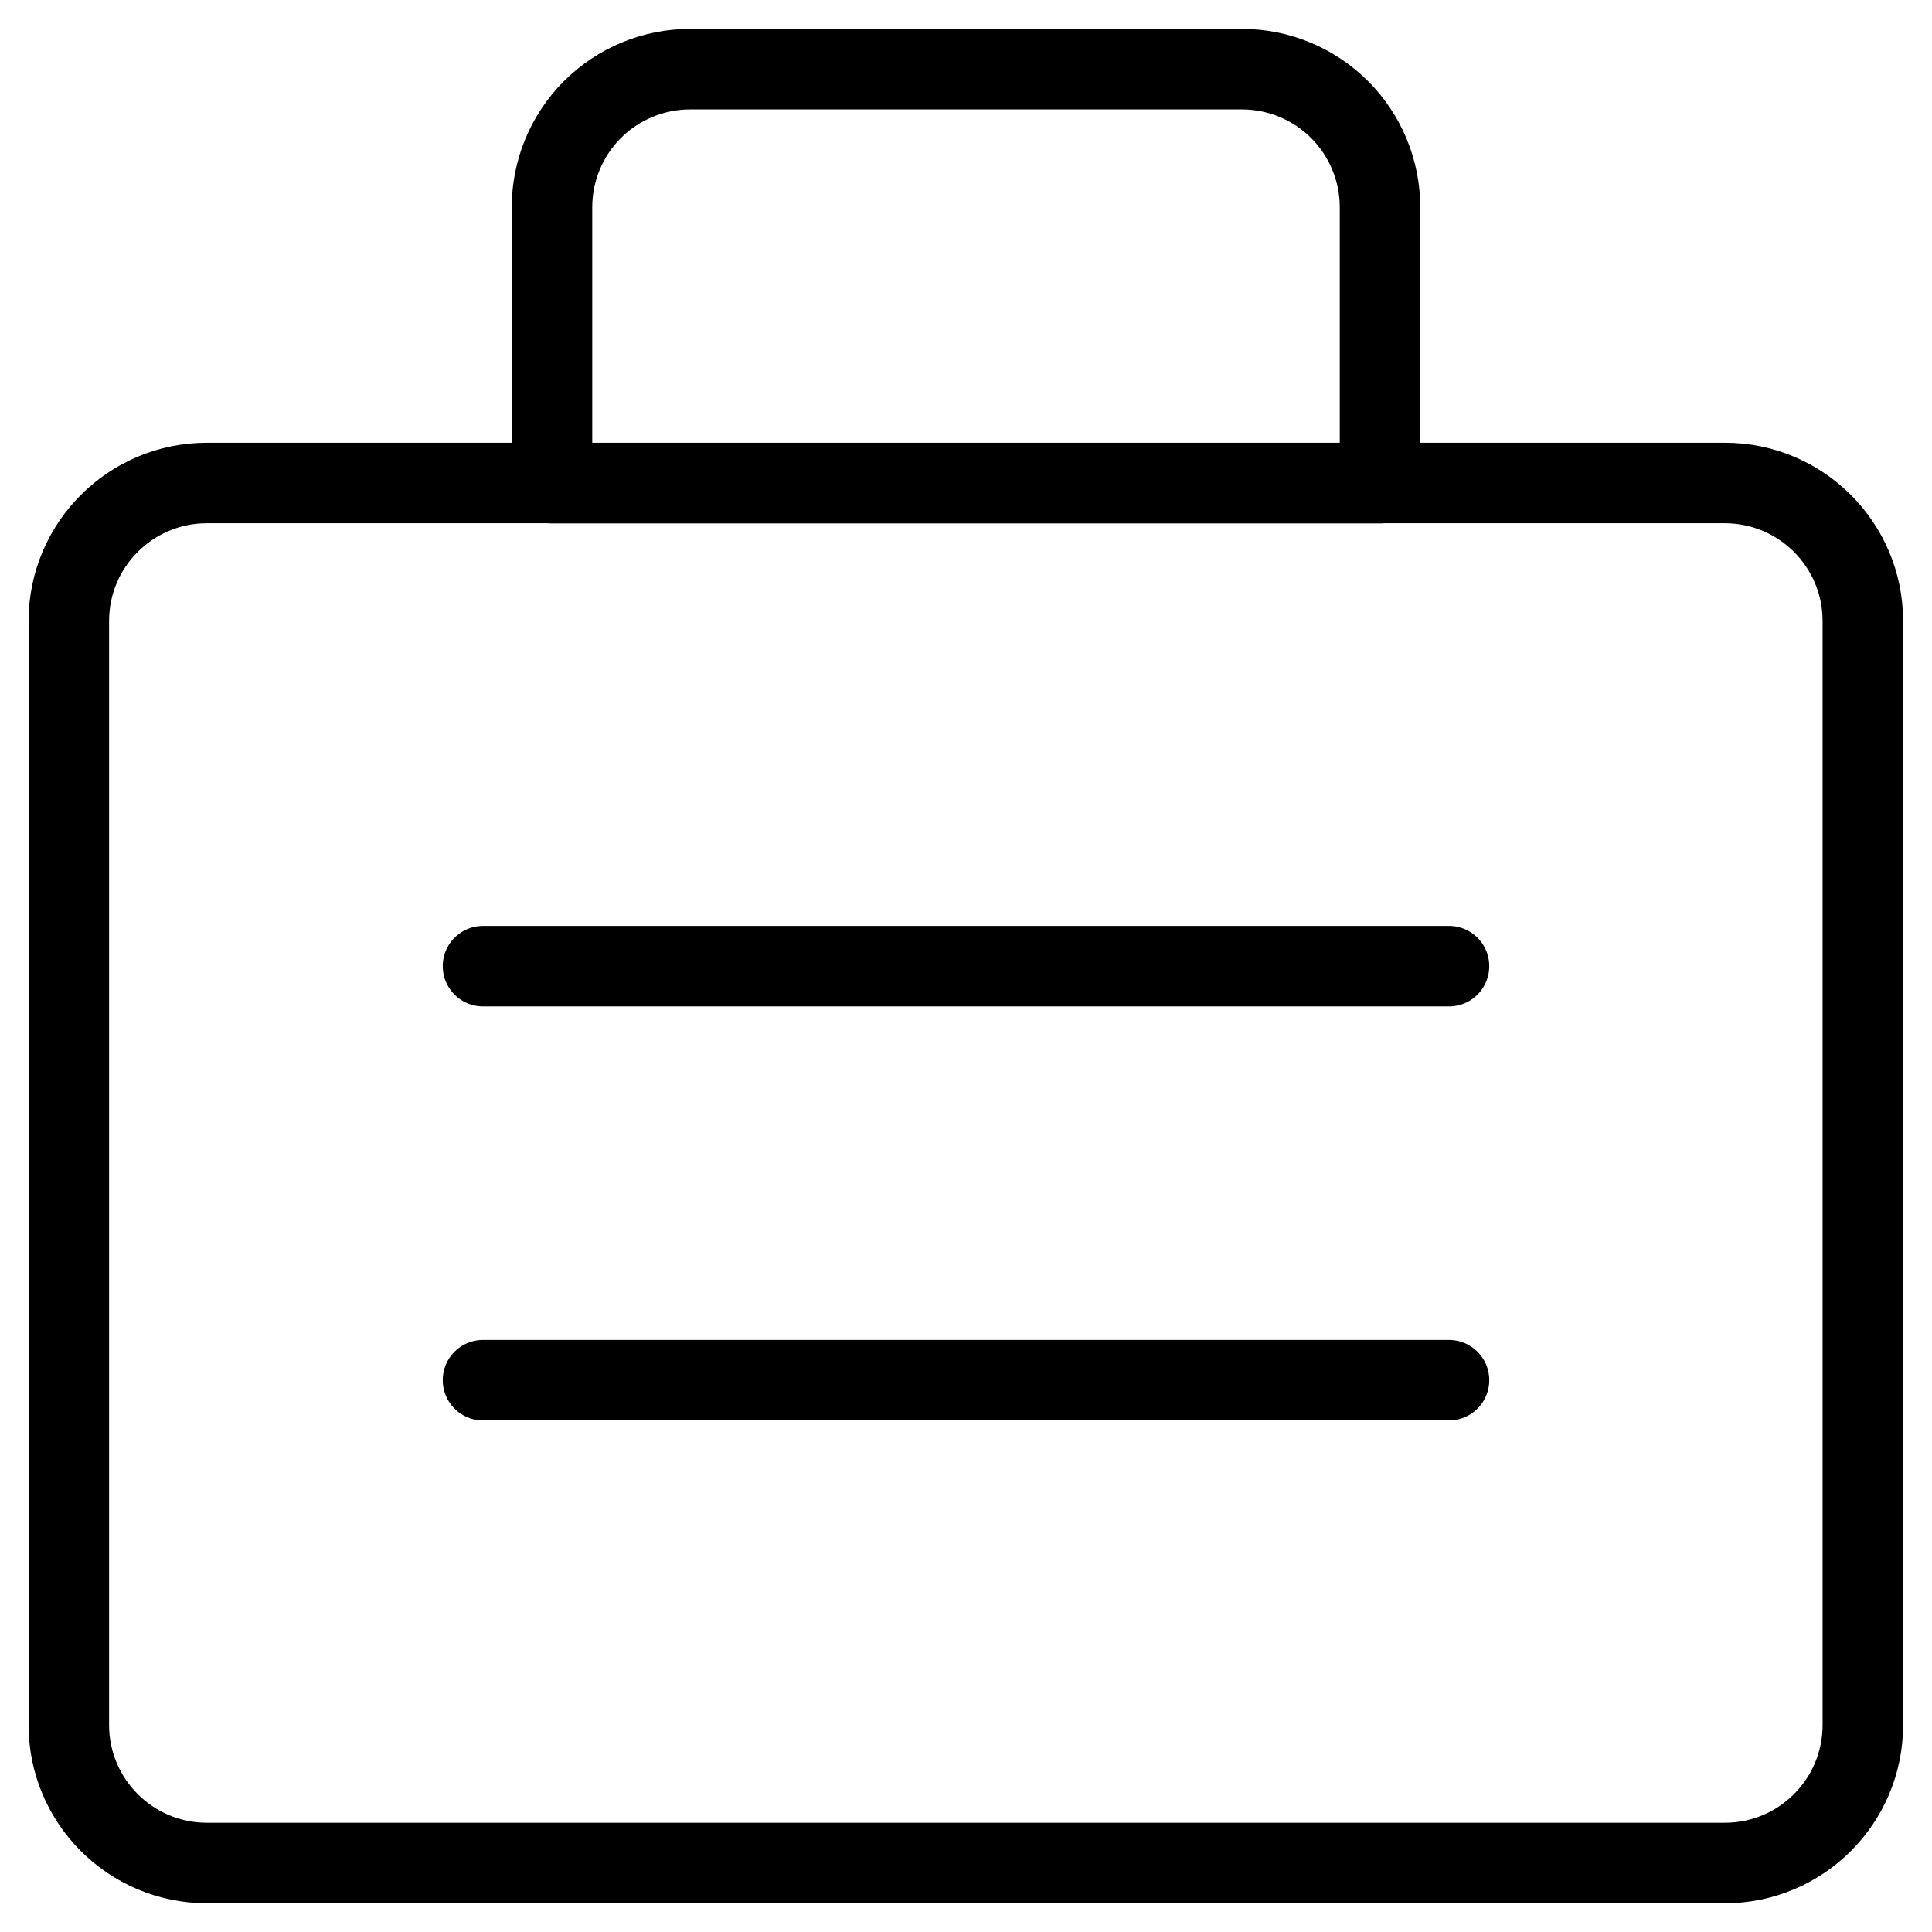
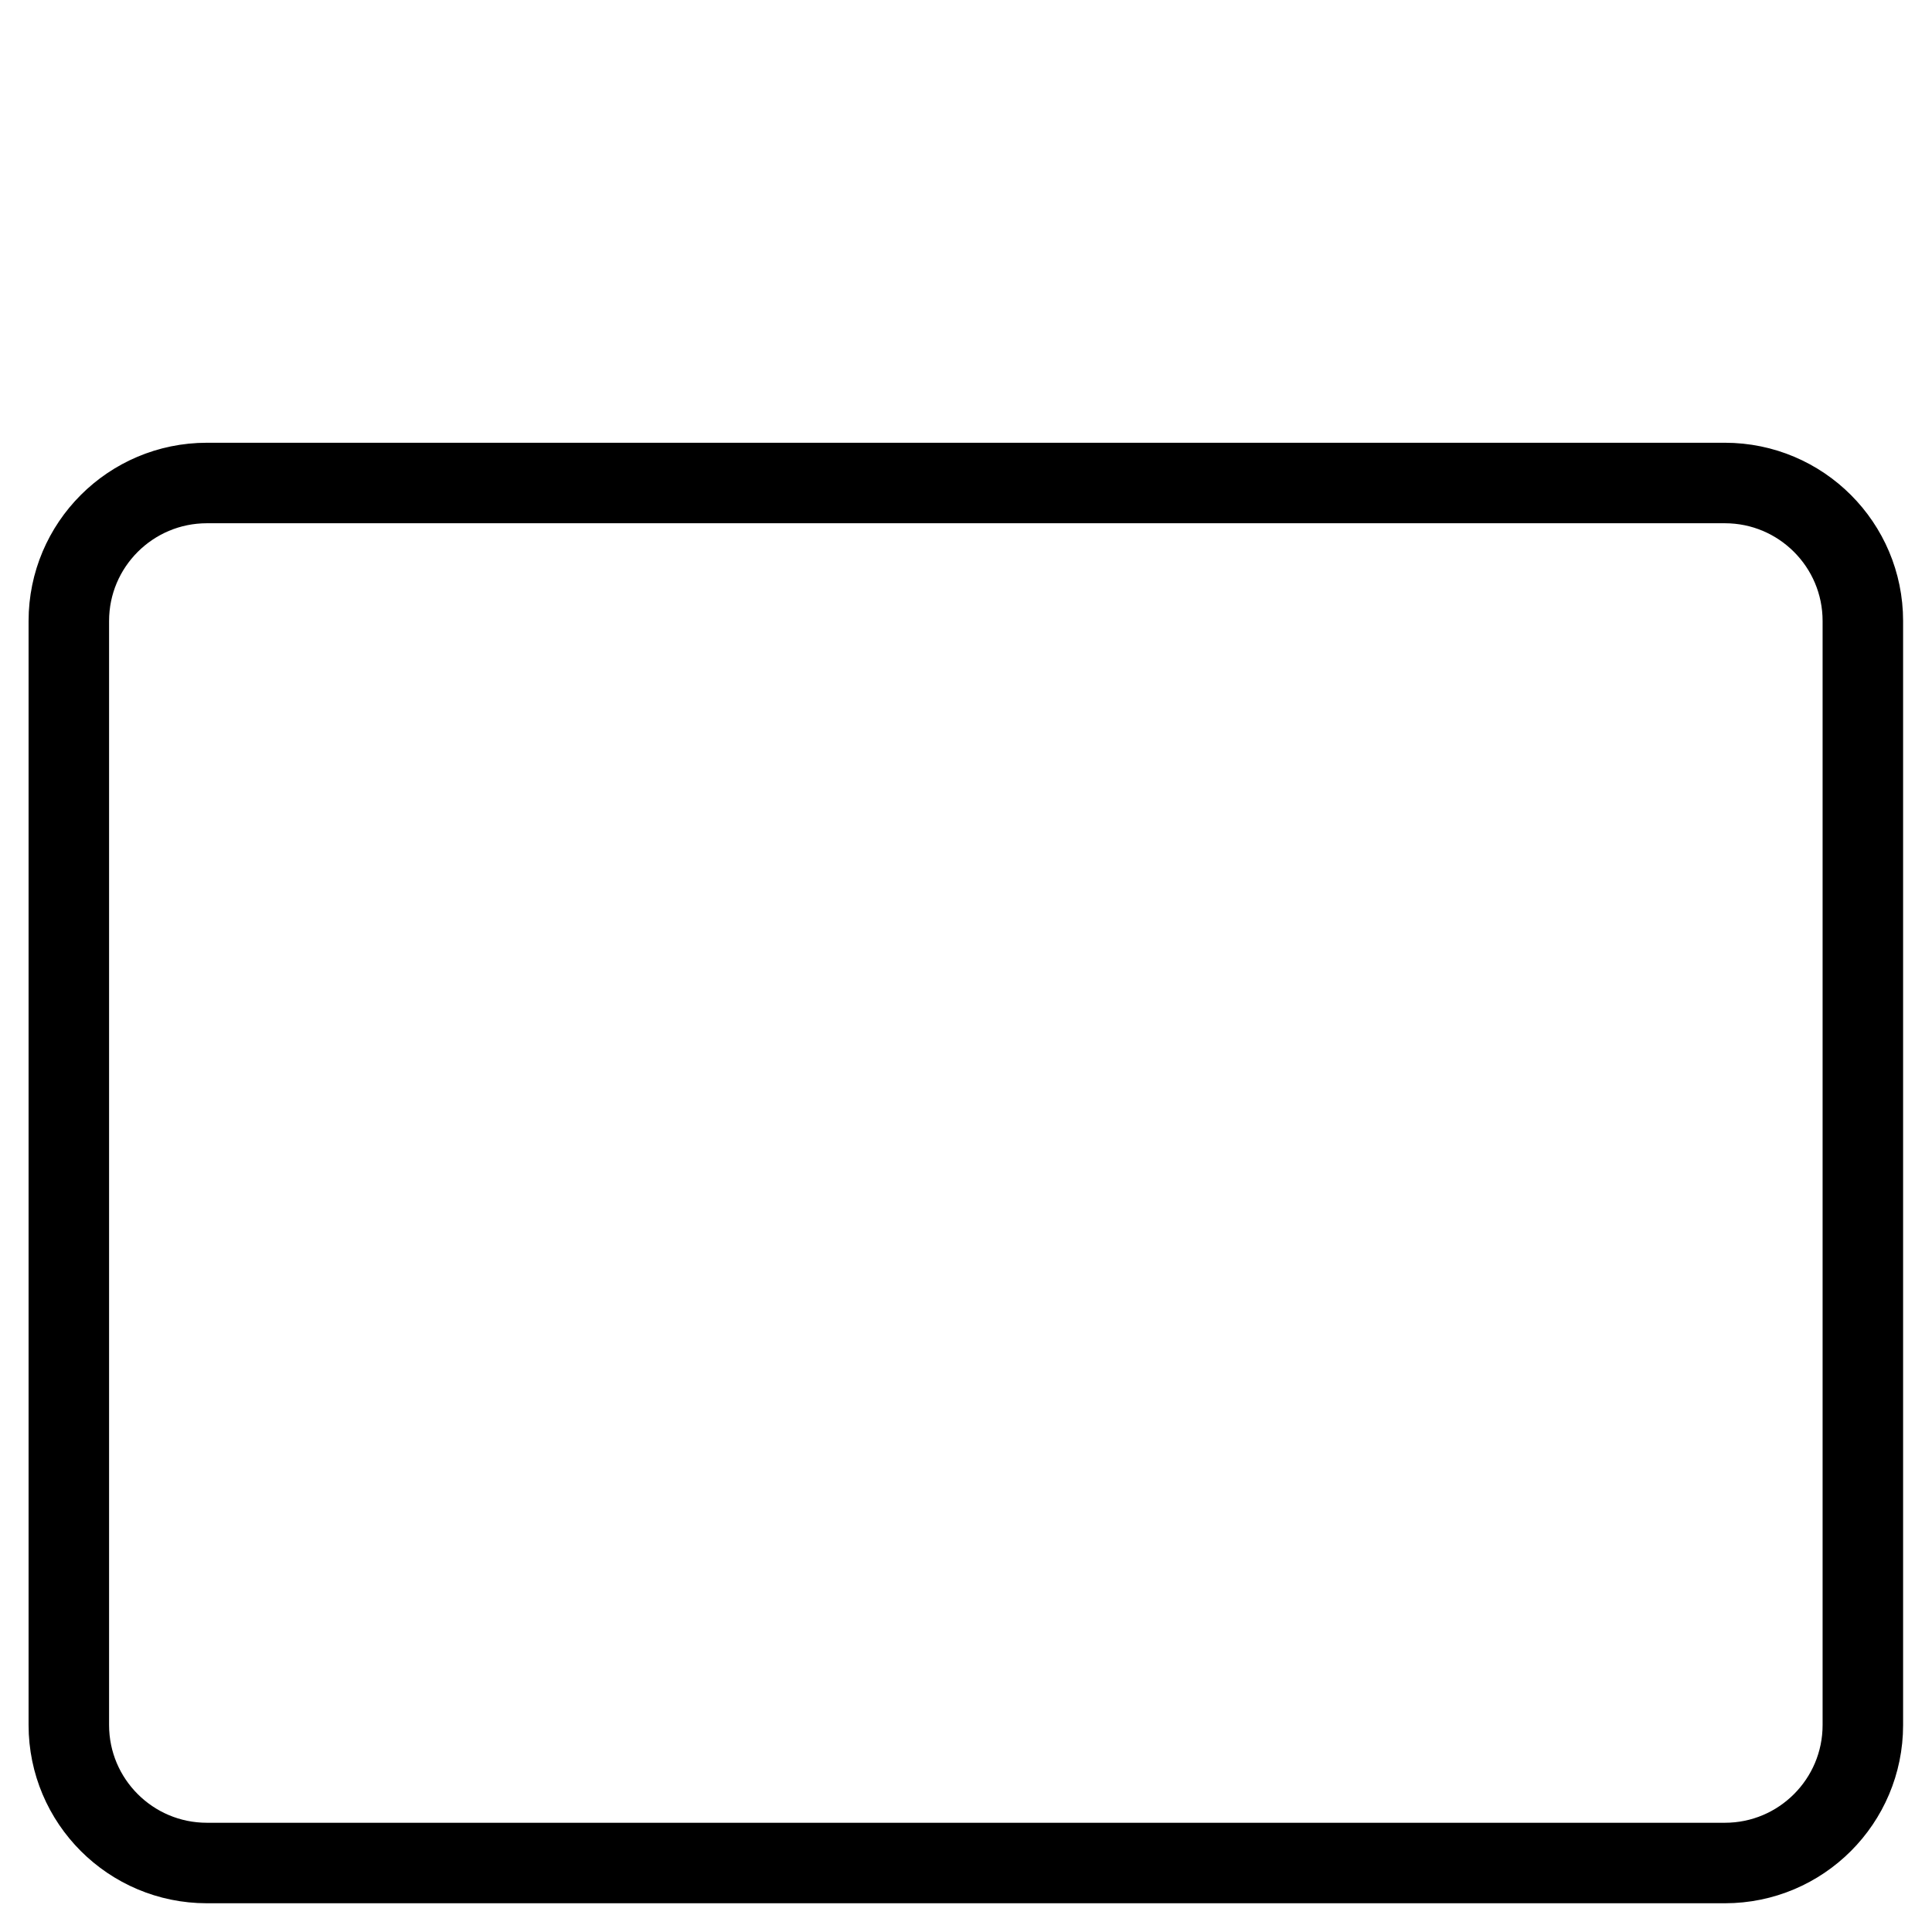
<svg xmlns="http://www.w3.org/2000/svg" width="24" height="24" viewBox="0 0 24 24" fill="none">
  <g id="streamline:shopping-bag-suitcase-1-product-business-briefcase" clip-path="url(#clip0_6657_27822)">
    <g id="Group">
-       <path id="Vector" d="M21.427 6H2.57C1.623 6 0.855 6.768 0.855 7.714V21.429C0.855 22.375 1.623 23.143 2.57 23.143H21.427C22.374 23.143 23.141 22.375 23.141 21.429V7.714C23.141 6.768 22.374 6 21.427 6Z" stroke="black" stroke-linecap="round" stroke-linejoin="round" />
-       <path id="Vector_2" d="M6 12.002H18M6 17.145H18M8.571 0.859H15.429C15.883 0.859 16.319 1.04 16.641 1.361C16.962 1.683 17.143 2.119 17.143 2.574V6.002H6.857V2.574C6.857 2.119 7.038 1.683 7.359 1.361C7.681 1.04 8.117 0.859 8.571 0.859Z" stroke="black" stroke-linecap="round" stroke-linejoin="round" />
+       <path id="Vector" d="M21.427 6H2.57C1.623 6 0.855 6.768 0.855 7.714V21.429C0.855 22.375 1.623 23.143 2.57 23.143H21.427C22.374 23.143 23.141 22.375 23.141 21.429V7.714C23.141 6.768 22.374 6 21.427 6" stroke="black" stroke-linecap="round" stroke-linejoin="round" />
    </g>
  </g>
  <defs>
    <clipPath id="clip0_6657_27822">
      <rect width="24" height="24" fill="white" />
    </clipPath>
  </defs>
</svg>